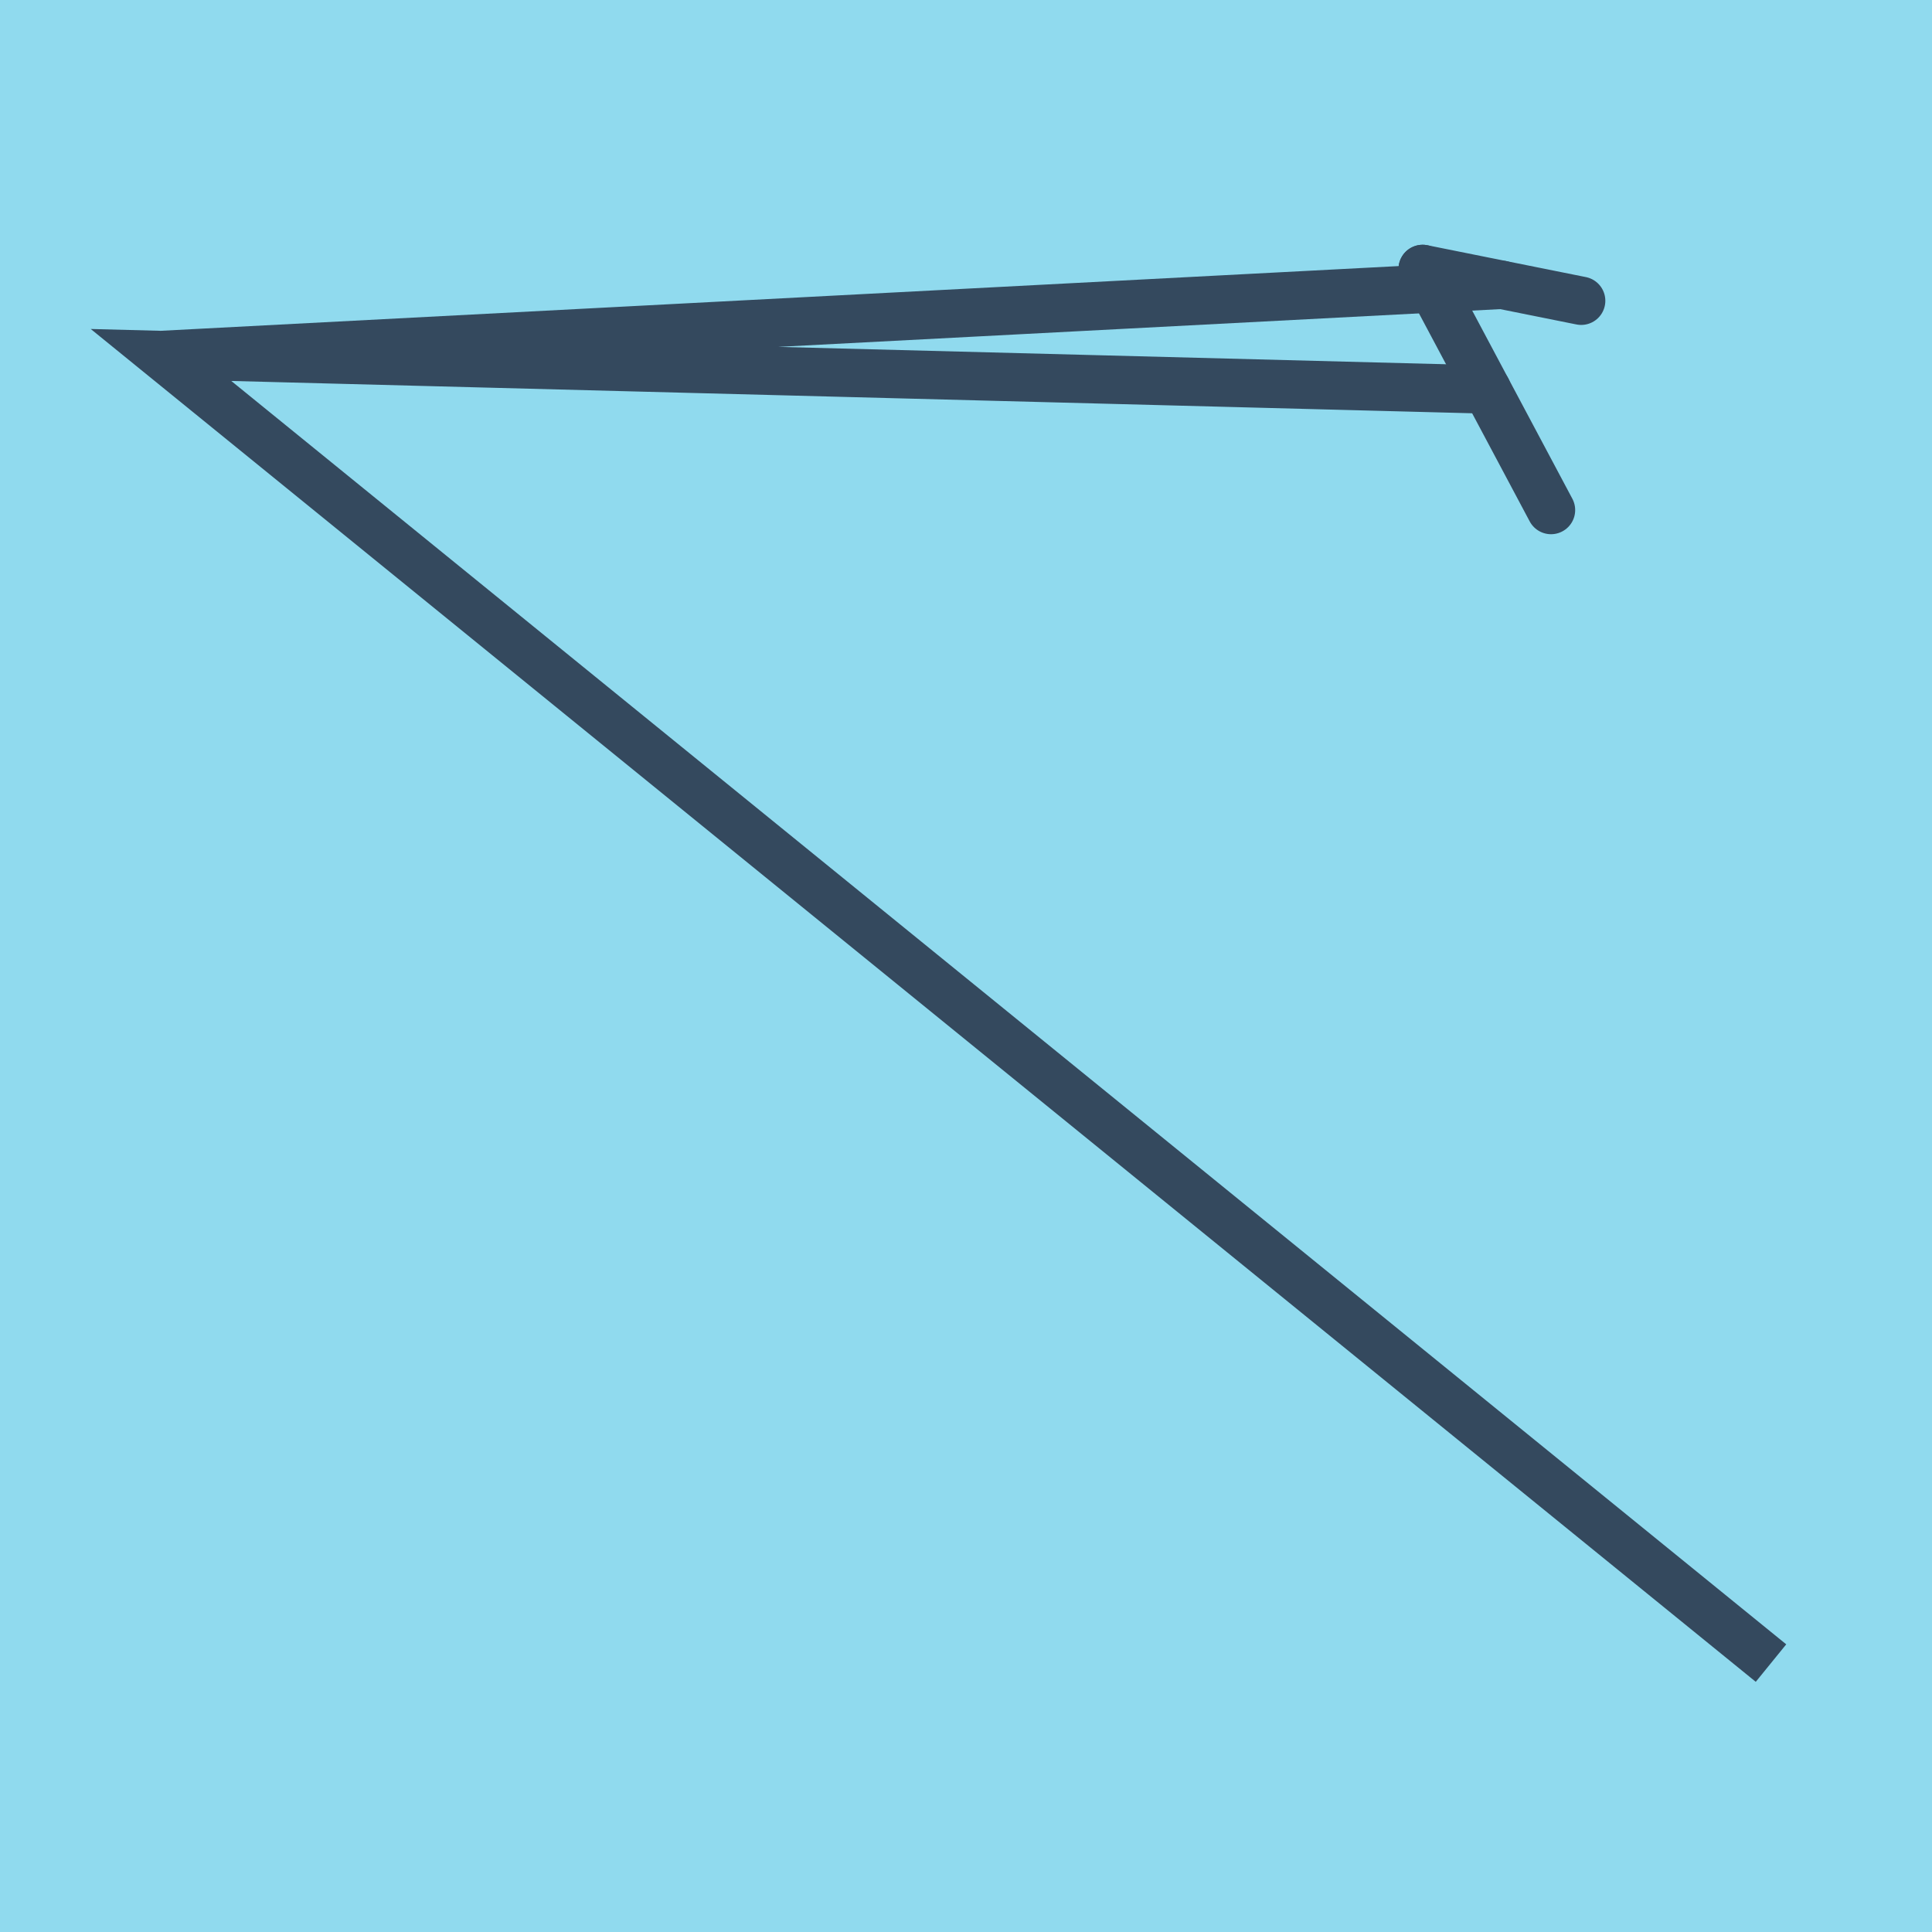
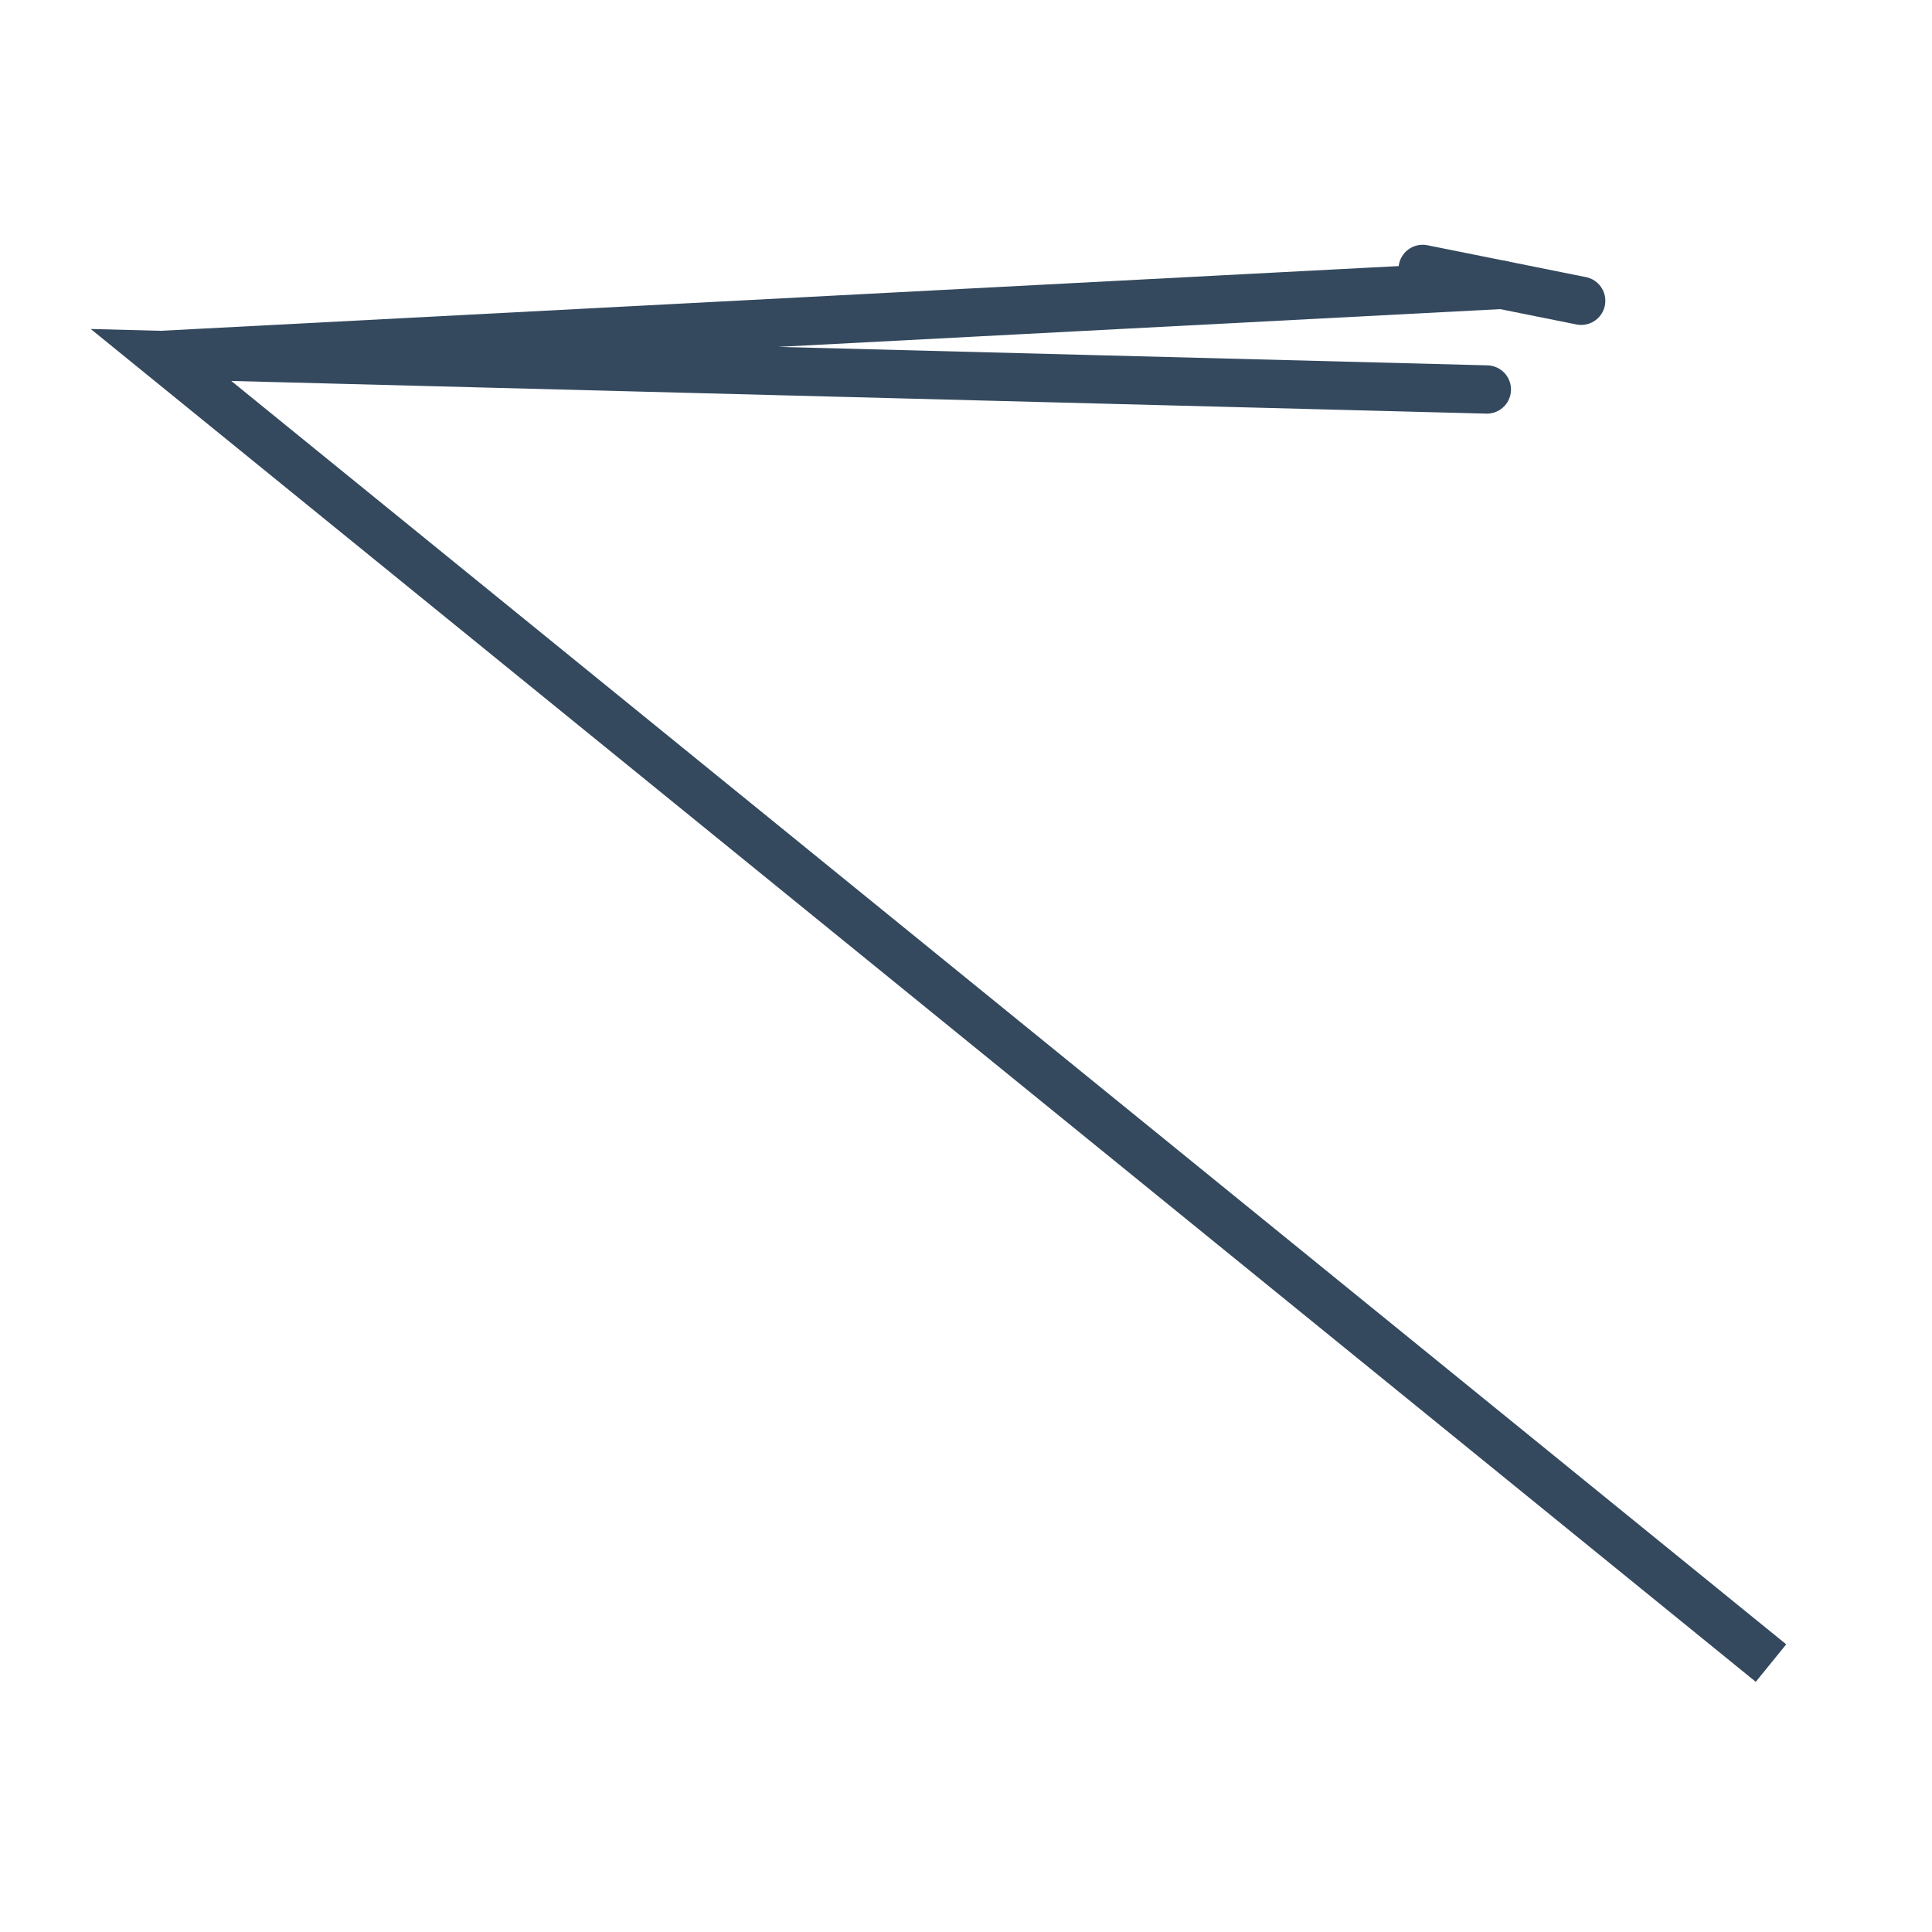
<svg xmlns="http://www.w3.org/2000/svg" viewBox="-10 -10 120 120" preserveAspectRatio="xMidYMid meet">
-   <path style="fill:#90daee" d="M-10-10h120v120H-10z" />
-   <polyline stroke-linecap="round" points="78.364,6.703 86.337,21.681 " style="fill:none;stroke:#34495e;stroke-width: 3px" />
+   <path style="fill:#90daee" d="M-10-10h120H-10z" />
  <polyline stroke-linecap="round" points="78.364,6.703 88.21,8.682 " style="fill:none;stroke:#34495e;stroke-width: 3px" />
  <polyline stroke-linecap="round" points="82.351,14.192 0,12.048 100,93.297 0,12.048 83.287,7.693 " style="fill:none;stroke:#34495e;stroke-width: 3px" />
</svg>